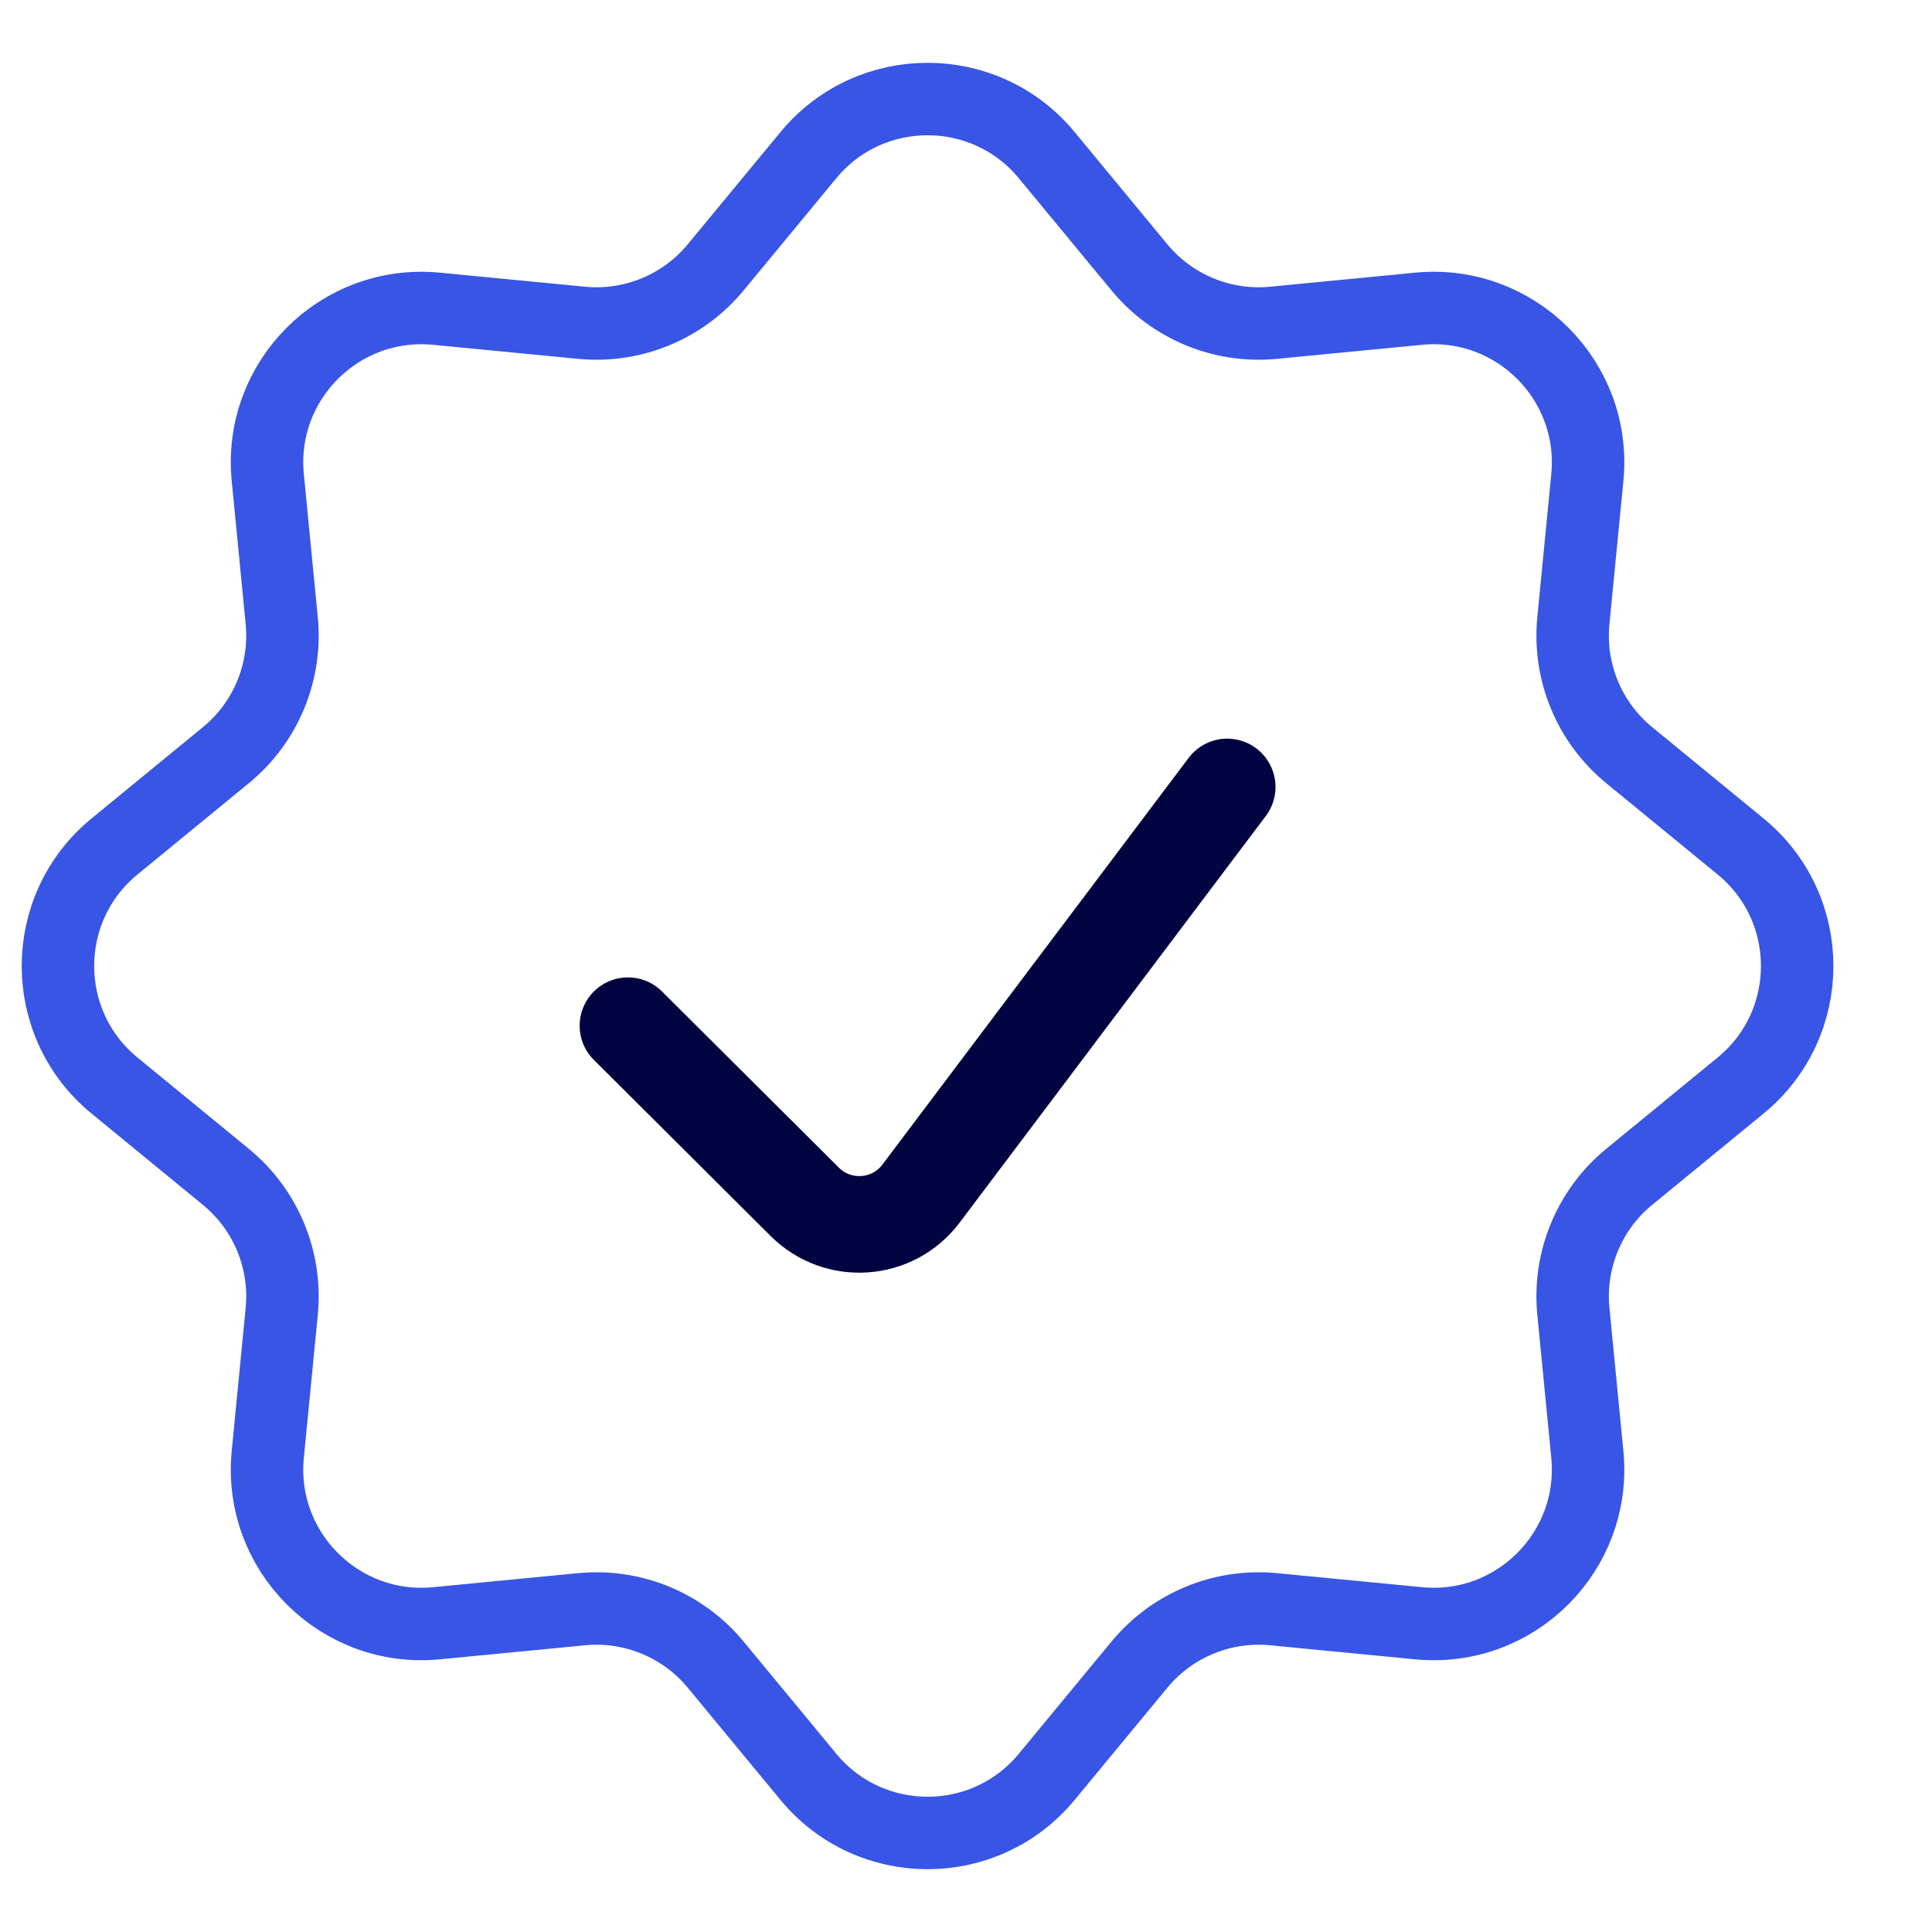
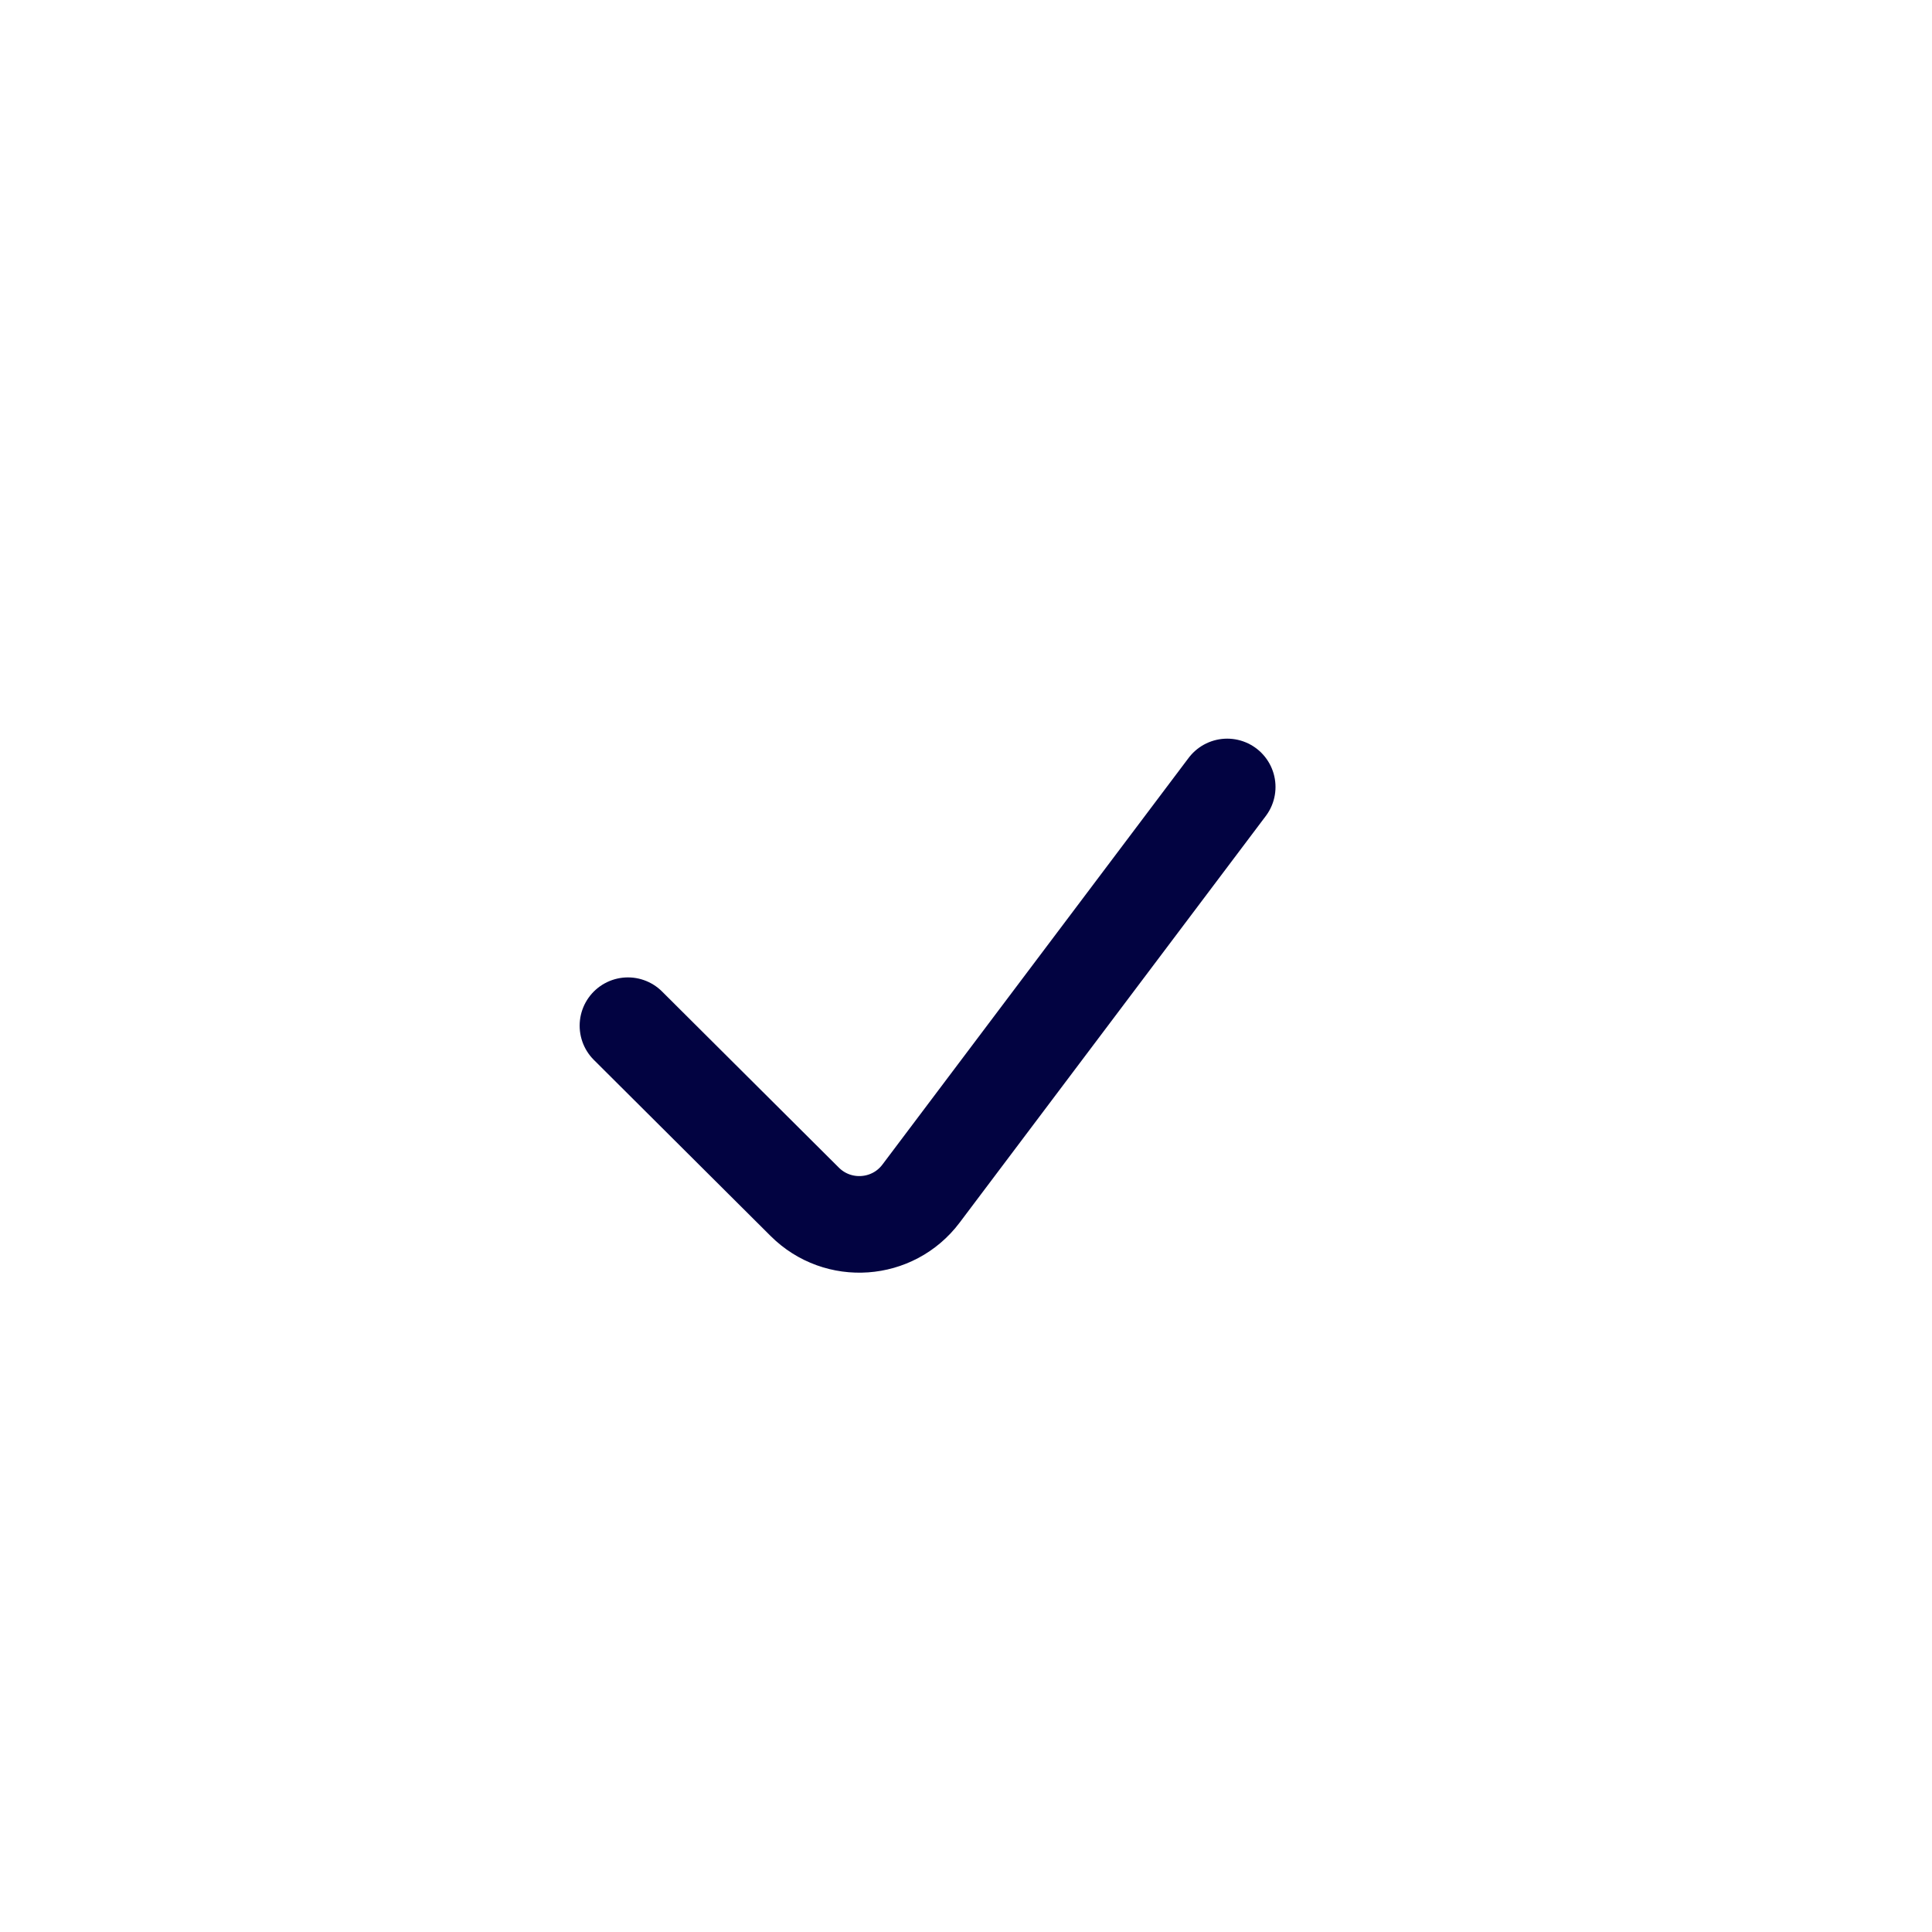
<svg xmlns="http://www.w3.org/2000/svg" width="40" height="40" viewBox="0 0 40 40" fill="none">
  <g id="ICON">
-     <path id="Vector" d="M16.737 3.212C18.017 1.663 20.391 1.663 21.671 3.212L23.591 5.536C24.268 6.355 25.308 6.785 26.366 6.683L29.371 6.392C31.376 6.198 33.059 7.883 32.864 9.887L32.575 12.85C32.471 13.913 32.905 14.958 33.731 15.635L36.037 17.525C37.599 18.805 37.599 21.195 36.037 22.475L33.731 24.365C32.905 25.042 32.471 26.087 32.575 27.15L32.864 30.112C33.059 32.117 31.376 33.802 29.371 33.608L26.366 33.317C25.308 33.215 24.268 33.645 23.591 34.464L21.671 36.788C20.391 38.337 18.017 38.337 16.737 36.788L14.817 34.464C14.14 33.645 13.1 33.215 12.042 33.317L9.037 33.608C7.032 33.802 5.348 32.117 5.544 30.112L5.833 27.15C5.936 26.087 5.503 25.042 4.676 24.365L2.371 22.475C0.809 21.195 0.809 18.805 2.371 17.525L4.676 15.635C5.503 14.958 5.936 13.913 5.833 12.85L5.544 9.887C5.348 7.883 7.032 6.198 9.037 6.392L12.042 6.683C13.1 6.785 14.14 6.355 14.817 5.536L16.737 3.212Z" stroke="#3855E5" stroke-width="1.5" />
    <path id="Vector_2" d="M13.001 21.236L16.662 24.883C17.35 25.568 18.485 25.488 19.069 24.712L25.408 16.293" stroke="#020341" stroke-width="2" stroke-linecap="round" />
  </g>
</svg>